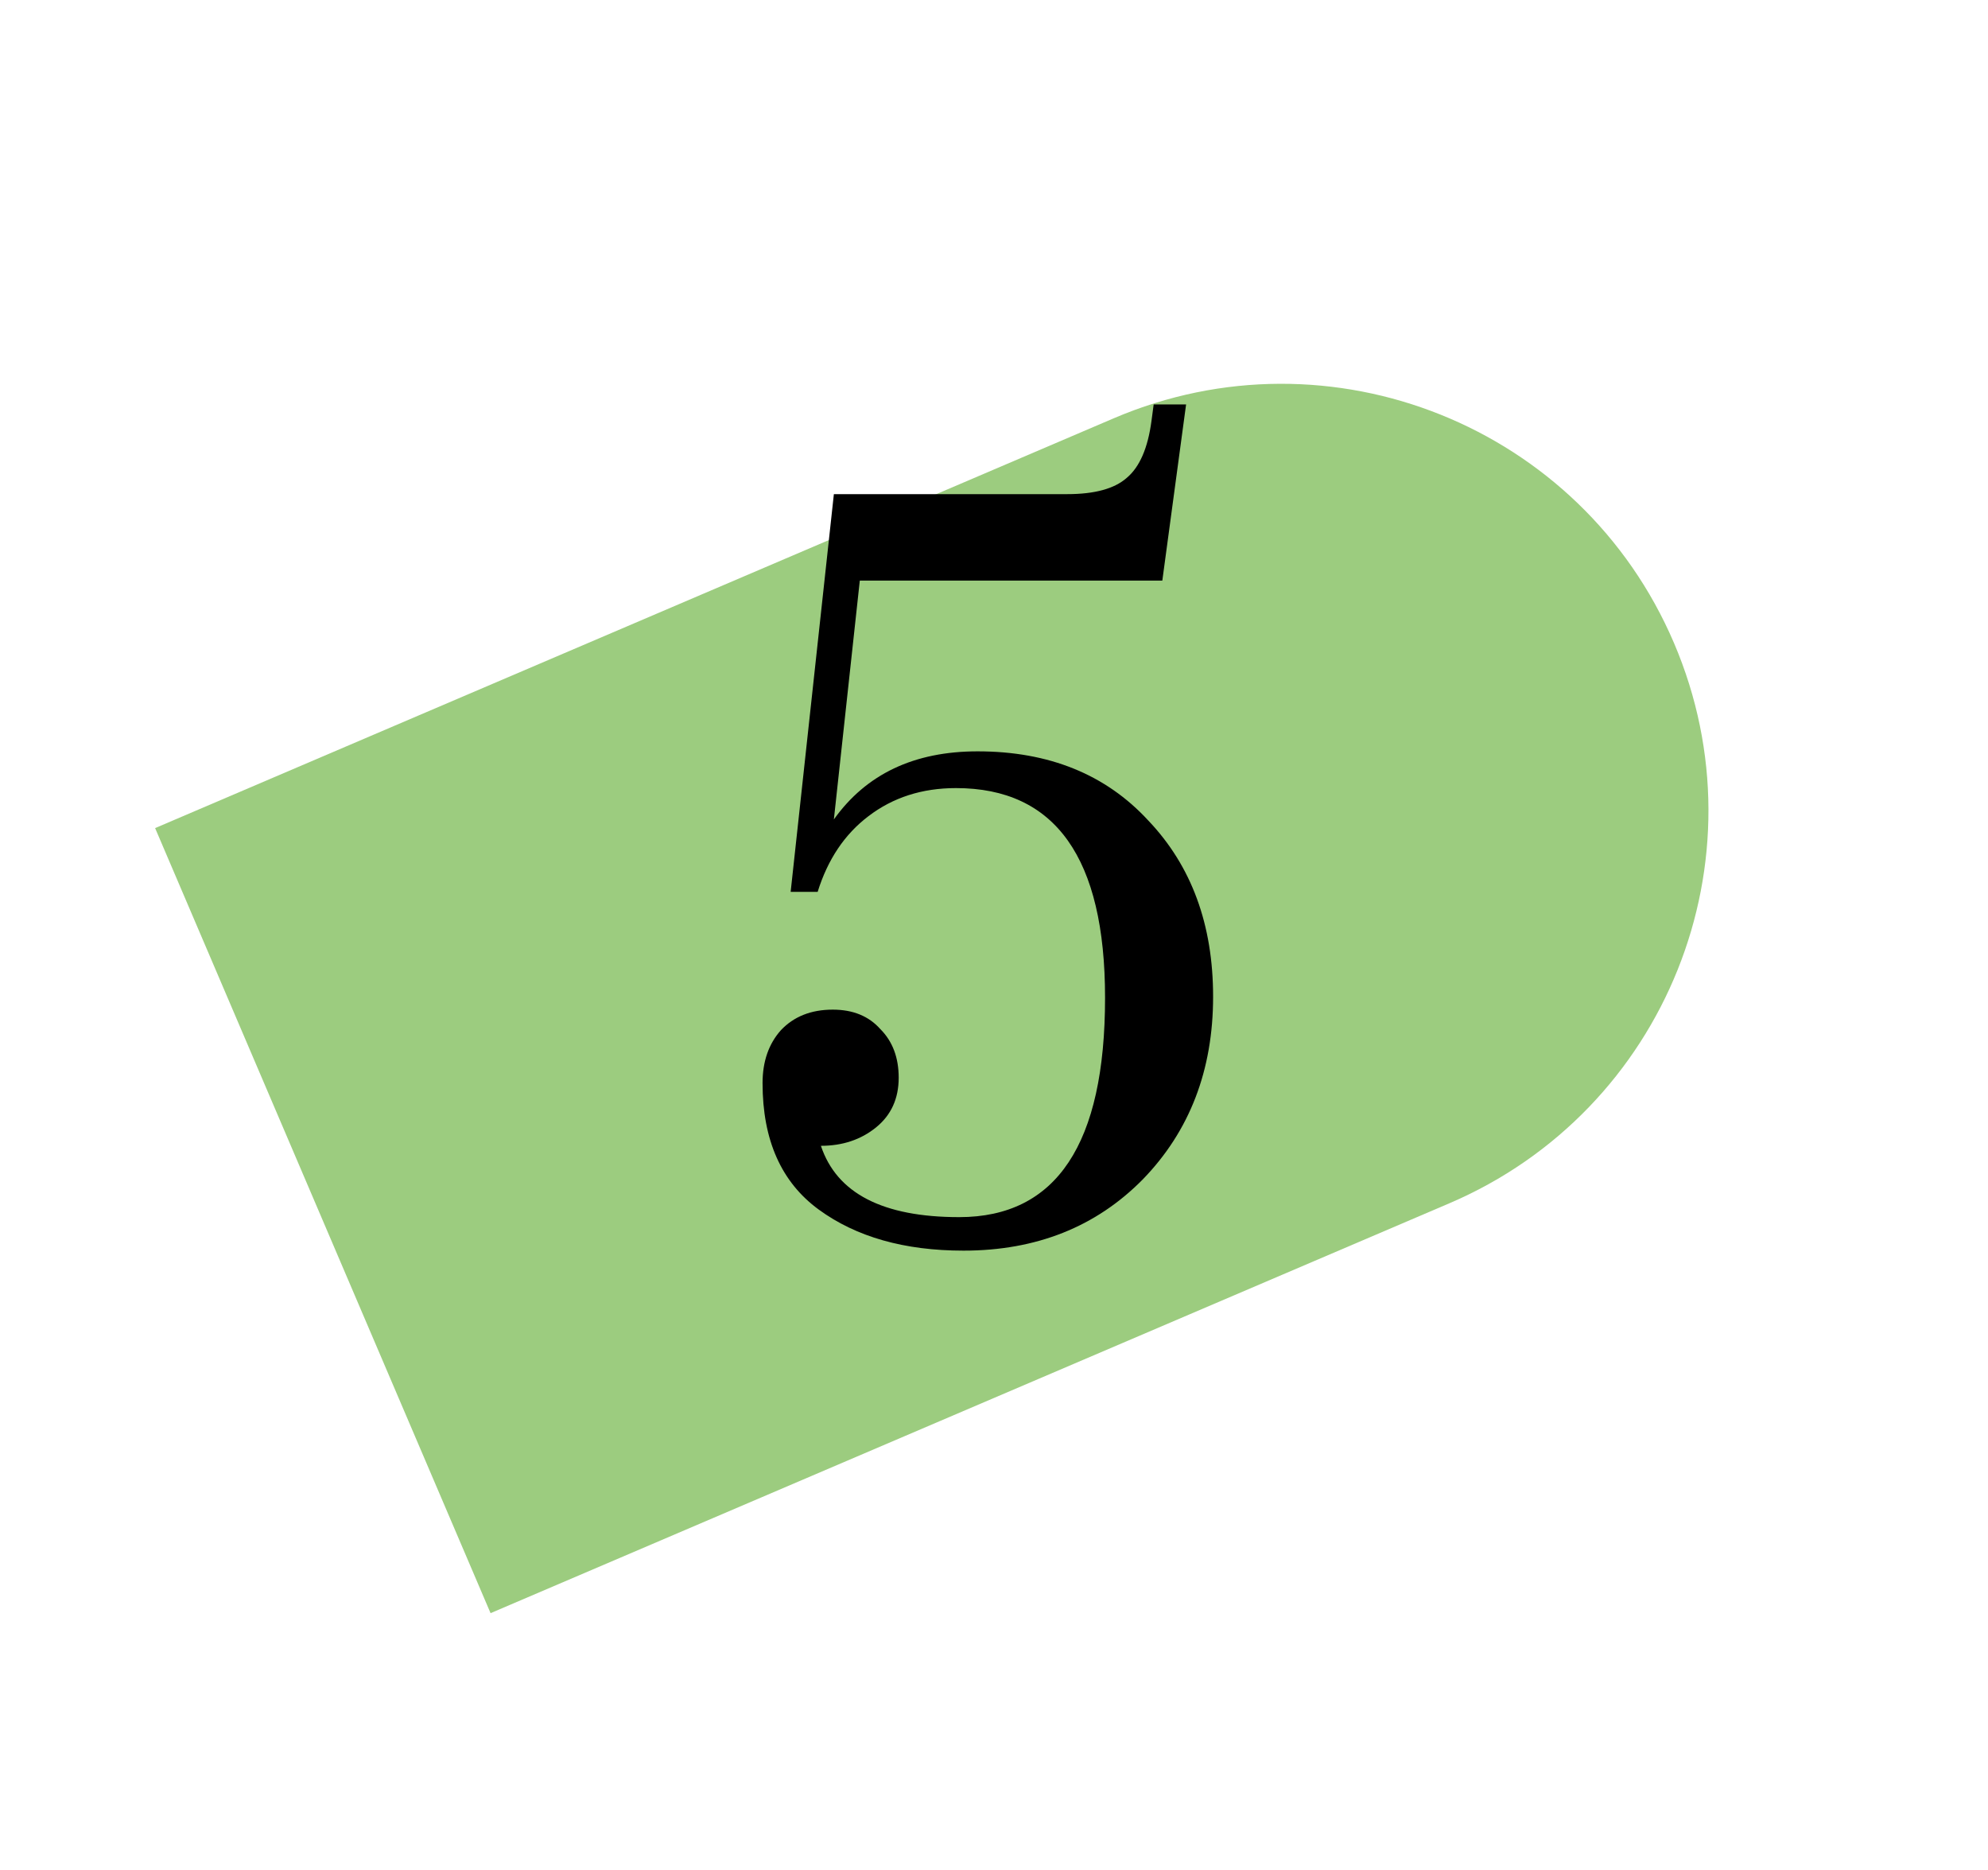
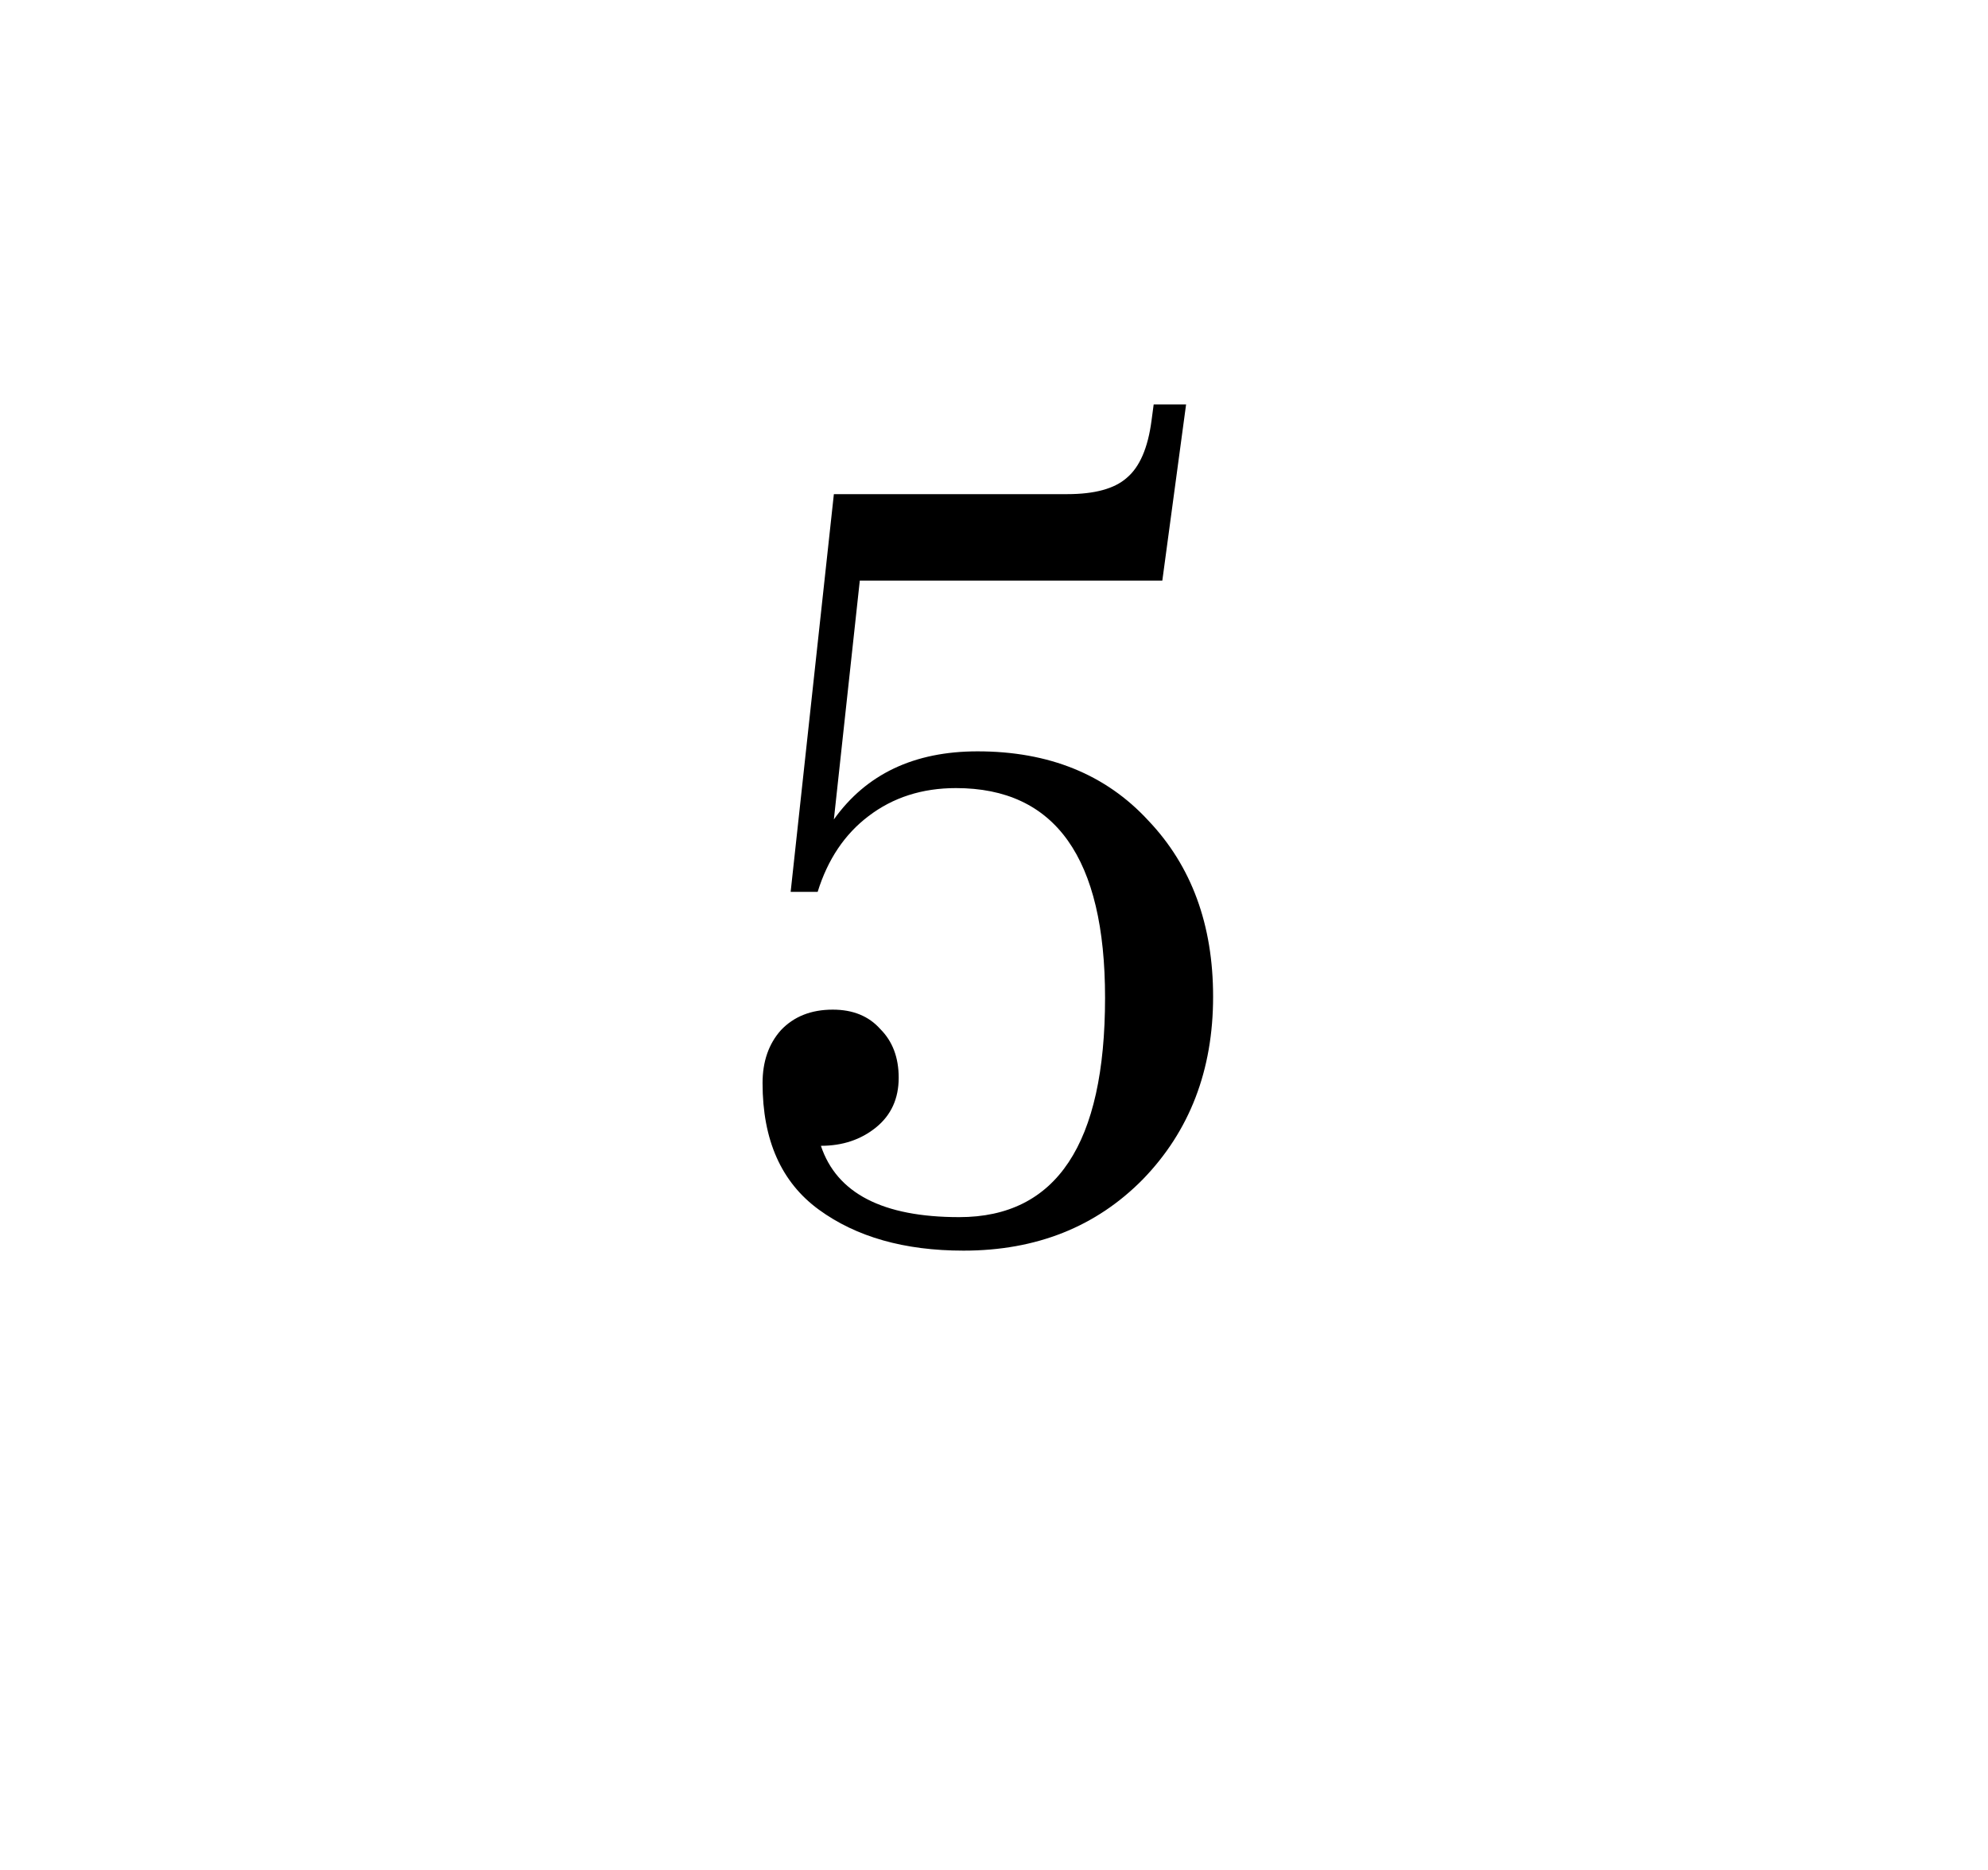
<svg xmlns="http://www.w3.org/2000/svg" width="184" height="173" viewBox="0 0 184 173" fill="none">
-   <path d="M45.404 149.268L134.14 111.345C154.2 102.772 163.512 79.56 154.938 59.5C146.365 39.44 123.153 30.128 103.093 38.701L14.357 76.625L45.404 149.268Z" fill="#9CCC7F" />
  <path d="M112.279 92.223C112.279 99.023 110.112 104.656 105.779 109.123C101.446 113.523 95.912 115.723 89.179 115.723C83.712 115.723 79.246 114.456 75.779 111.923C72.312 109.39 70.579 105.49 70.579 100.223C70.579 98.223 71.146 96.59 72.279 95.323C73.479 94.056 75.079 93.423 77.079 93.423C78.946 93.423 80.412 94.023 81.479 95.223C82.612 96.356 83.179 97.856 83.179 99.723C83.179 101.656 82.479 103.19 81.079 104.323C79.679 105.456 77.979 106.023 75.979 106.023C77.446 110.423 81.712 112.623 88.779 112.623C97.779 112.623 102.279 105.856 102.279 92.323C102.279 79.39 97.679 72.923 88.479 72.923C85.346 72.923 82.646 73.79 80.379 75.523C78.179 77.19 76.612 79.523 75.679 82.523H73.179L77.179 45.723H98.779C101.312 45.723 103.146 45.223 104.279 44.223C105.479 43.223 106.246 41.456 106.579 38.923L106.779 37.423H109.779L107.579 53.723H79.579L77.179 75.823C80.179 71.623 84.612 69.523 90.479 69.523C97.079 69.523 102.346 71.656 106.279 75.923C110.279 80.123 112.279 85.556 112.279 92.223Z" fill="black" />
</svg>